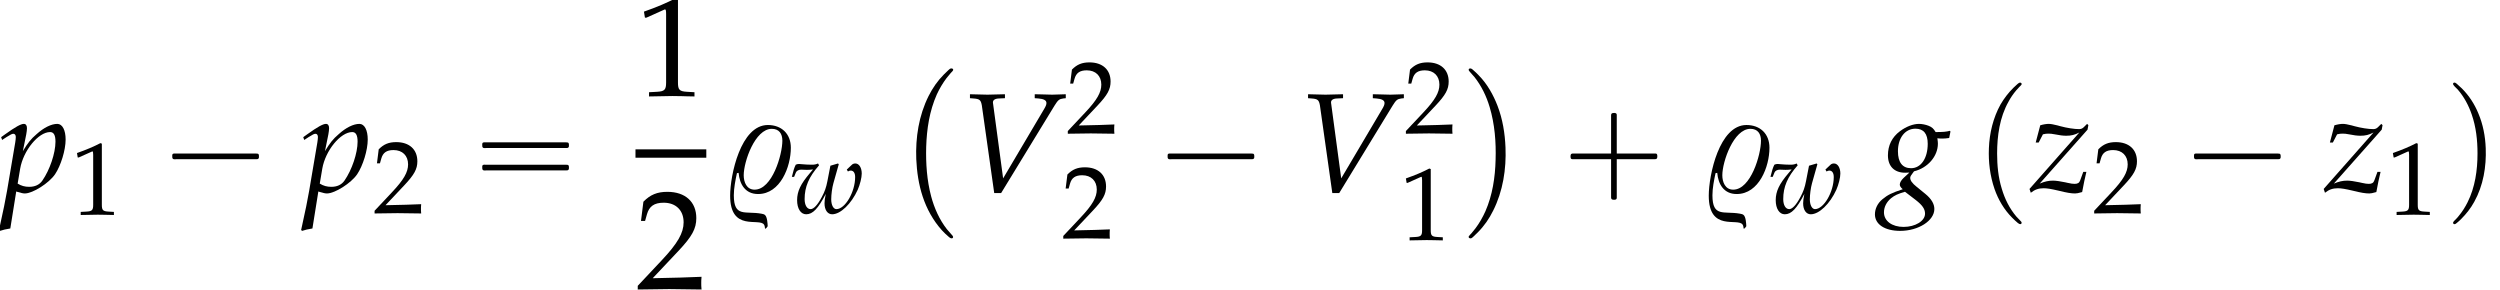
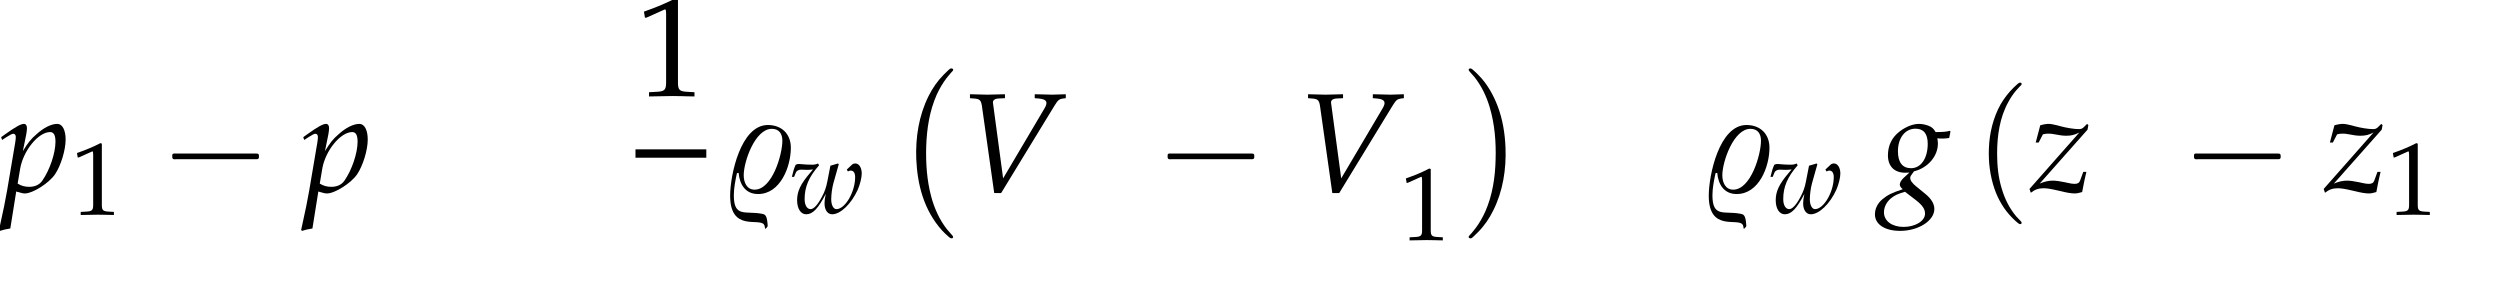
<svg xmlns="http://www.w3.org/2000/svg" xmlns:xlink="http://www.w3.org/1999/xlink" version="1.1" width="192.55pt" height="22.336pt" viewBox="136.851 70.012 192.55 22.336">
  <defs>
    <path id="g3-37" d="M3.883-2.485C3.883-3.271 3.359-3.764 2.589-3.764C1.064-3.764 .468-.953 .468 .214C.468 2.263 2.12 1.437 2.374 1.842C2.414 1.898 2.422 1.993 2.43 2.064H2.469C2.493 2.041 2.565 1.969 2.581 1.93C2.573 1.779 2.557 1.397 2.422 1.294C2.366 1.247 2.287 1.239 2.215 1.223C1.318 1.064 .675 1.445 .675 .191C.675-.214 .762-.651 .85-1.056L.945-1.072C1-.429 1.318 .119 2.041 .119C3.295 .119 3.883-1.421 3.883-2.485ZM3.406-2.882C3.406-2.096 2.835-.127 1.842-.127C1.397-.127 1.231-.548 1.231-.937C1.231-1.699 1.866-3.549 2.811-3.549C3.224-3.549 3.406-3.271 3.406-2.882Z" />
    <path id="g0-0" d="M4.32-.327C4.255-.305 4.2-.24 4.145-.196C4.025-.087 3.916 .022 3.807 .131C3.327 .611 2.935 1.178 2.629 1.789C1.876 3.295 1.615 4.985 1.68 6.655C1.724 7.625 1.865 8.596 2.171 9.524C2.487 10.484 2.978 11.378 3.655 12.131C3.818 12.305 3.993 12.48 4.178 12.633C4.255 12.698 4.353 12.785 4.462 12.742C4.549 12.698 4.516 12.6 4.473 12.545C4.331 12.382 4.178 12.218 4.036 12.044C3.458 11.302 3.065 10.418 2.825 9.513C2.498 8.28 2.411 6.993 2.444 5.716C2.487 4.331 2.695 2.945 3.262 1.669C3.469 1.222 3.72 .796 4.015 .404C4.124 .273 4.233 .142 4.342 .011C4.396-.055 4.484-.12 4.516-.196C4.56-.316 4.407-.36 4.32-.327Z" />
    <path id="g0-8" d="M.545-.327C.458-.295 .469-.207 .513-.142C.644 .022 .785 .164 .916 .316C1.462 1.004 1.844 1.8 2.095 2.64C2.487 3.949 2.596 5.335 2.553 6.698C2.52 8.051 2.313 9.425 1.767 10.669C1.56 11.127 1.309 11.575 1.004 11.978C.905 12.109 .796 12.24 .687 12.371C.622 12.436 .545 12.513 .491 12.589C.436 12.698 .545 12.764 .644 12.753C.72 12.742 .775 12.676 .829 12.633C.949 12.524 1.069 12.404 1.178 12.295C1.669 11.804 2.062 11.236 2.367 10.615C3.12 9.12 3.382 7.418 3.316 5.76C3.273 4.669 3.098 3.578 2.705 2.553C2.378 1.702 1.909 .862 1.265 .207C1.113 .055 .971-.098 .807-.229C.731-.295 .655-.36 .545-.327Z" />
    <path id="g4-86" d="M2.462-.762L1.898-4.955L1.89-5.01C1.874-5.161 1.993-5.249 2.231-5.257L2.565-5.272V-5.495L2.239-5.487C1.945-5.479 1.723-5.471 1.58-5.471S1.215-5.479 .921-5.487L.596-5.495V-5.272L.794-5.257C1.143-5.233 1.207-5.169 1.263-4.875L1.961 .064H2.35L5.352-4.852C5.55-5.169 5.614-5.225 5.844-5.257L5.987-5.272V-5.495L5.749-5.487C5.534-5.479 5.352-5.471 5.225-5.471C5.145-5.471 4.931-5.479 4.605-5.487L4.24-5.495V-5.272L4.447-5.257C4.748-5.233 4.899-5.153 4.899-5.002C4.899-4.915 4.867-4.828 4.772-4.669L2.462-.762Z" />
    <path id="g4-103" d="M3.216-3.017C3.351-3.001 3.414-3.001 3.486-3.001C3.621-3.001 3.7-3.009 3.883-3.033L3.954-3.391L3.93-3.438C3.708-3.383 3.549-3.367 3.121-3.367C2.994-3.573 2.914-3.645 2.716-3.724C2.549-3.788 2.35-3.827 2.184-3.827C1.858-3.827 1.461-3.676 1.112-3.414C.667-3.081 .437-2.62 .437-2.057C.437-1.445 .794-1.08 1.405-1.08C1.469-1.08 1.556-1.08 1.644-1.088L1.318-.786C1.191-.667 1.104-.524 1.104-.413C1.104-.333 1.159-.246 1.27-.151C.667 .048 .421 .167 .127 .413C-.143 .635-.294 .945-.294 1.263C-.294 1.826 .262 2.192 1.128 2.192C2.152 2.192 3.049 1.62 3.049 .961C3.049 .675 2.882 .389 2.541 .111L2.064-.278C1.795-.492 1.691-.643 1.691-.794C1.691-.865 1.739-.945 1.858-1.096C1.882-1.128 1.89-1.135 1.906-1.159C2.684-1.35 3.248-2.009 3.248-2.716C3.248-2.787 3.24-2.859 3.224-2.978L3.216-3.017ZM2.009 .461C2.374 .746 2.525 .961 2.525 1.223C2.525 1.636 1.977 1.969 1.318 1.969C.667 1.969 .214 1.636 .214 1.151C.214 .85 .357 .572 .611 .357C.818 .191 .993 .111 1.397-.008L2.009 .461ZM1.985-3.557C2.446-3.557 2.676-3.271 2.676-2.708C2.676-1.89 2.295-1.334 1.739-1.334C1.255-1.334 1-1.66 1-2.287C1-3.041 1.405-3.557 1.985-3.557Z" />
    <path id="g4-112" d="M.913-.024L.985 0C1.191 .064 1.31 .087 1.397 .087C1.842 .087 2.755-.492 3.097-.993C3.422-1.477 3.692-2.35 3.692-2.946C3.692-3.478 3.51-3.827 3.224-3.827C2.89-3.827 2.469-3.621 2.057-3.248C1.731-2.97 1.572-2.763 1.286-2.295L1.477-3.24C1.501-3.375 1.517-3.494 1.517-3.589C1.517-3.74 1.453-3.827 1.342-3.827C1.175-3.827 .873-3.66 .286-3.24L.064-3.081L.119-2.922L.373-3.089C.596-3.232 .683-3.271 .754-3.271C.834-3.271 .889-3.2 .889-3.089C.889-3.025 .873-2.866 .858-2.787L.397-.064C.318 .413 .167 1.135 .008 1.85L-.056 2.144L0 2.192C.167 2.136 .326 2.096 .58 2.057L.913-.024ZM1.135-1.31C1.31-2.327 2.16-3.367 2.819-3.367C3.025-3.367 3.121-3.192 3.121-2.827C3.121-2.184 2.803-1.239 2.382-.635C2.223-.405 1.969-.286 1.644-.286C1.397-.286 1.199-.341 .993-.468L1.135-1.31Z" />
    <path id="g4-119" d="M4.399-3.359L4.486-3.208C4.558-3.256 4.629-3.279 4.701-3.279C4.915-3.279 5.042-3.097 5.042-2.779C5.042-1.628 4.272-.31 3.597-.31C3.367-.31 3.2-.627 3.2-1.064C3.2-1.437 3.271-1.961 3.367-2.303L3.78-3.764L3.724-3.827L3.136-3.653L2.906-2.469C2.811-1.977 2.7-1.66 2.469-1.231C2.152-.635 1.85-.31 1.612-.31C1.334-.31 1.151-.619 1.151-1.08C1.151-2.025 1.477-2.795 2.263-3.684L2.184-3.827C2.025-3.756 1.922-3.732 1.699-3.732S1.143-3.748 .913-3.772L.818-3.78C.77-3.788 .731-3.788 .723-3.788C.627-3.788 .556-3.772 .468-3.732C.357-3.518 .27-3.232 .167-2.795H.341L.476-3.128C.532-3.263 .691-3.351 .881-3.351C.921-3.351 .993-3.351 1.096-3.343C1.159-3.335 1.223-3.335 1.326-3.335C1.493-3.335 1.596-3.343 1.795-3.367L1.771-3.335C1.723-3.271 1.691-3.232 1.556-3.081C.842-2.247 .572-1.675 .572-1C.572-.349 .85 .087 1.27 .087C1.779 .087 2.192-.349 2.779-1.485C2.708-1.135 2.684-.937 2.684-.754C2.684-.254 2.914 .087 3.271 .087C3.915 .087 4.748-.715 5.241-1.802C5.415-2.199 5.55-2.731 5.55-3.049C5.55-3.502 5.344-3.827 5.058-3.827C4.955-3.827 4.859-3.795 4.796-3.732L4.399-3.359Z" />
    <path id="g4-122" d="M-.008-.167L.064 .048C.294-.135 .508-.206 .786-.206C.985-.206 1.207-.167 1.62-.071C2.096 .048 2.342 .087 2.557 .087C2.652 .087 2.724 .071 2.954 .008C3.041-.484 3.105-.754 3.192-1.128H3.017L2.843-.651C2.795-.508 2.7-.453 2.533-.453C2.438-.453 2.311-.468 2.144-.508L2.001-.54C1.739-.596 1.469-.635 1.318-.635C1.064-.635 .85-.588 .564-.468L3.256-3.502L3.303-3.756L3.232-3.827L3.049-3.645C2.97-3.565 2.89-3.533 2.779-3.533C2.509-3.533 2.096-3.597 1.715-3.7L1.572-3.74C1.35-3.795 1.191-3.827 1.08-3.827C.945-3.827 .786-3.803 .596-3.748L.341-2.779H.508L.746-3.24C.881-3.271 .953-3.279 1.056-3.279C1.167-3.279 1.255-3.271 1.413-3.24C1.683-3.184 1.89-3.16 2.057-3.16C2.342-3.16 2.533-3.208 2.795-3.343L-.008-.167Z" />
    <path id="g9-49" d="M.532-4.407H.611L1.636-4.867C1.644-4.875 1.652-4.875 1.66-4.875C1.707-4.875 1.723-4.804 1.723-4.613V-.762C1.723-.349 1.636-.262 1.207-.238L.762-.214V.024C1.985 0 1.985 0 2.072 0C2.176 0 2.35 0 2.62 .008C2.716 .016 2.994 .016 3.319 .024V-.214L2.906-.238C2.469-.262 2.39-.349 2.39-.762V-5.471L2.279-5.511C1.763-5.241 1.199-5.002 .476-4.748L.532-4.407Z" />
-     <path id="g9-50" d="M.127-.183V.024C1.612 0 1.612 0 1.898 0S2.184 0 3.716 .024C3.7-.143 3.7-.222 3.7-.333C3.7-.437 3.7-.516 3.716-.691C2.803-.651 2.438-.643 .969-.611L2.414-2.144C3.184-2.962 3.422-3.398 3.422-3.994C3.422-4.907 2.803-5.471 1.795-5.471C1.223-5.471 .834-5.312 .445-4.915L.31-3.835H.54L.643-4.2C.77-4.661 1.056-4.859 1.588-4.859C2.271-4.859 2.708-4.431 2.708-3.756C2.708-3.16 2.374-2.573 1.477-1.62L.127-.183Z" />
    <use id="g6-37" xlink:href="#g3-37" transform="scale(1.369)" />
-     <path id="g1-0" d="M4.025-2.956H1.658H1.102C1.025-2.956 .938-2.945 .916-2.858S.884-2.596 .96-2.542C1.015-2.509 1.091-2.52 1.156-2.52H1.604H4.025V-.142C4.025 .044 4.025 .218 4.025 .404C4.025 .48 4.036 .567 4.124 .589C4.2 .611 4.375 .622 4.429 .556C4.473 .502 4.462 .415 4.462 .349V-.098V-2.52H6.829H7.385C7.462-2.52 7.549-2.531 7.571-2.618S7.604-2.88 7.527-2.935C7.473-2.967 7.396-2.956 7.331-2.956H6.884H4.462V-5.378V-5.825C4.462-5.891 4.473-5.978 4.429-6.033C4.375-6.098 4.2-6.087 4.124-6.065C4.036-6.044 4.025-5.956 4.025-5.88C4.025-5.695 4.025-5.52 4.025-5.335V-2.956Z" />
    <path id="g1-1" d="M.982-2.945C.949-2.935 .927-2.913 .916-2.88S.905-2.804 .905-2.771C.905-2.684 .895-2.575 .982-2.531C1.058-2.498 1.178-2.52 1.265-2.52H1.909H5.978H7.135H7.396C7.451-2.52 7.505-2.52 7.538-2.564C7.582-2.596 7.582-2.651 7.582-2.705C7.582-2.793 7.593-2.924 7.484-2.945C7.44-2.956 7.385-2.956 7.342-2.956H7.08H6.24H2.509H1.44H1.145C1.091-2.956 1.036-2.967 .982-2.945Z" />
-     <path id="g1-16" d="M.982-3.807C.949-3.796 .927-3.775 .916-3.742S.905-3.665 .905-3.633C.905-3.545 .895-3.436 .982-3.393C1.058-3.36 1.178-3.382 1.265-3.382H1.909H5.978H7.124C7.211-3.382 7.309-3.382 7.396-3.382C7.451-3.382 7.505-3.382 7.538-3.425C7.582-3.458 7.582-3.513 7.582-3.567C7.582-3.655 7.593-3.785 7.484-3.807C7.44-3.818 7.385-3.818 7.342-3.818H7.08H6.24H2.509H1.44H1.145C1.091-3.818 1.036-3.829 .982-3.807ZM.982-2.084C.949-2.073 .927-2.051 .916-2.018S.905-1.942 .905-1.909C.905-1.822 .895-1.713 .982-1.669C1.058-1.636 1.178-1.658 1.265-1.658H1.909H5.978H7.135H7.396C7.451-1.658 7.505-1.658 7.538-1.702C7.582-1.735 7.582-1.789 7.582-1.844C7.582-1.931 7.593-2.062 7.484-2.084C7.44-2.095 7.385-2.095 7.342-2.095H7.08H6.24H2.509H1.44H1.145C1.091-2.095 1.036-2.105 .982-2.084Z" />
    <path id="g1-112" d="M3.458-8.182C3.393-8.16 3.338-8.105 3.284-8.062C3.175-7.964 3.076-7.876 2.978-7.778C2.596-7.396 2.269-6.971 1.996-6.502C1.429-5.476 1.145-4.298 1.102-3.131C1.058-2.062 1.189-1.004 1.538 .011C1.822 .829 2.28 1.604 2.891 2.215C3.033 2.356 3.175 2.498 3.338 2.629C3.404 2.673 3.48 2.738 3.567 2.705C3.644 2.662 3.633 2.575 3.589 2.52C3.469 2.378 3.327 2.258 3.207 2.116C2.684 1.495 2.324 .764 2.095-.011C1.822-.884 1.735-1.811 1.735-2.727C1.735-4.08 1.931-5.509 2.607-6.709C2.771-7.025 2.978-7.32 3.207-7.593C3.284-7.68 3.36-7.767 3.447-7.855C3.502-7.909 3.567-7.964 3.611-8.029C3.665-8.138 3.556-8.215 3.458-8.182Z" />
-     <path id="g1-113" d="M.687-8.182C.611-8.149 .611-8.073 .655-8.007C.742-7.876 .884-7.767 .993-7.647C1.473-7.091 1.822-6.436 2.062-5.738C2.4-4.767 2.509-3.742 2.509-2.727C2.509-1.451 2.324-.131 1.745 1.025C1.56 1.396 1.342 1.745 1.069 2.073C1.004 2.16 .927 2.247 .84 2.335C.775 2.4 .709 2.455 .655 2.531C.589 2.618 .644 2.727 .753 2.716C.818 2.705 .873 2.651 .916 2.618C1.025 2.531 1.135 2.433 1.233 2.335C1.636 1.931 1.985 1.495 2.258 .993C2.956-.262 3.196-1.713 3.142-3.131C3.109-4.047 2.935-4.964 2.575-5.815C2.28-6.535 1.855-7.189 1.309-7.735C1.178-7.865 1.047-7.985 .905-8.105C.84-8.149 .775-8.215 .687-8.182Z" />
    <use id="g7-86" xlink:href="#g4-86" transform="scale(1.369)" />
    <use id="g7-103" xlink:href="#g4-103" transform="scale(1.369)" />
    <use id="g7-112" xlink:href="#g4-112" transform="scale(1.369)" />
    <use id="g7-122" xlink:href="#g4-122" transform="scale(1.369)" />
    <use id="g12-49" xlink:href="#g9-49" transform="scale(1.369)" />
    <use id="g12-50" xlink:href="#g9-50" transform="scale(1.369)" />
  </defs>
  <g id="page1">
    <use x="136.851" y="84.793" xlink:href="#g7-112" />
    <use x="142.305" y="86.547" xlink:href="#g9-49" />
    <use x="149.213" y="84.793" xlink:href="#g1-1" />
    <use x="160.12" y="84.793" xlink:href="#g7-112" />
    <use x="165.574" y="86.429" xlink:href="#g9-50" />
    <use x="173.088" y="84.793" xlink:href="#g1-16" />
    <use x="185.796" y="77.408" xlink:href="#g12-49" />
    <rect x="185.796" y="81.515" height=".644" width="5.455" />
    <use x="185.796" y="92.277" xlink:href="#g12-50" />
    <use x="192.446" y="84.793" xlink:href="#g6-37" />
    <use x="197.672" y="86.429" xlink:href="#g4-119" />
    <use x="205.742" y="75.618" xlink:href="#g0-0" />
    <use x="210.741" y="84.793" xlink:href="#g7-86" />
    <use x="218.966" y="80.288" xlink:href="#g9-50" />
    <use x="218.617" y="88.369" xlink:href="#g9-50" />
    <use x="225.874" y="84.793" xlink:href="#g1-1" />
    <use x="236.781" y="84.793" xlink:href="#g7-86" />
    <use x="245.006" y="80.288" xlink:href="#g9-50" />
    <use x="244.657" y="88.503" xlink:href="#g9-49" />
    <use x="249.489" y="75.618" xlink:href="#g0-8" />
    <use x="256.912" y="84.793" xlink:href="#g1-0" />
    <use x="267.819" y="84.793" xlink:href="#g6-37" />
    <use x="273.045" y="86.429" xlink:href="#g4-119" />
    <use x="281.661" y="84.793" xlink:href="#g7-103" />
    <use x="288.934" y="84.563" xlink:href="#g1-112" />
    <use x="293.175" y="84.793" xlink:href="#g7-122" />
    <use x="298.018" y="86.429" xlink:href="#g9-50" />
    <use x="304.926" y="84.793" xlink:href="#g1-1" />
    <use x="315.833" y="84.793" xlink:href="#g7-122" />
    <use x="320.676" y="86.547" xlink:href="#g9-49" />
    <use x="325.16" y="84.563" xlink:href="#g1-113" />
  </g>
</svg>